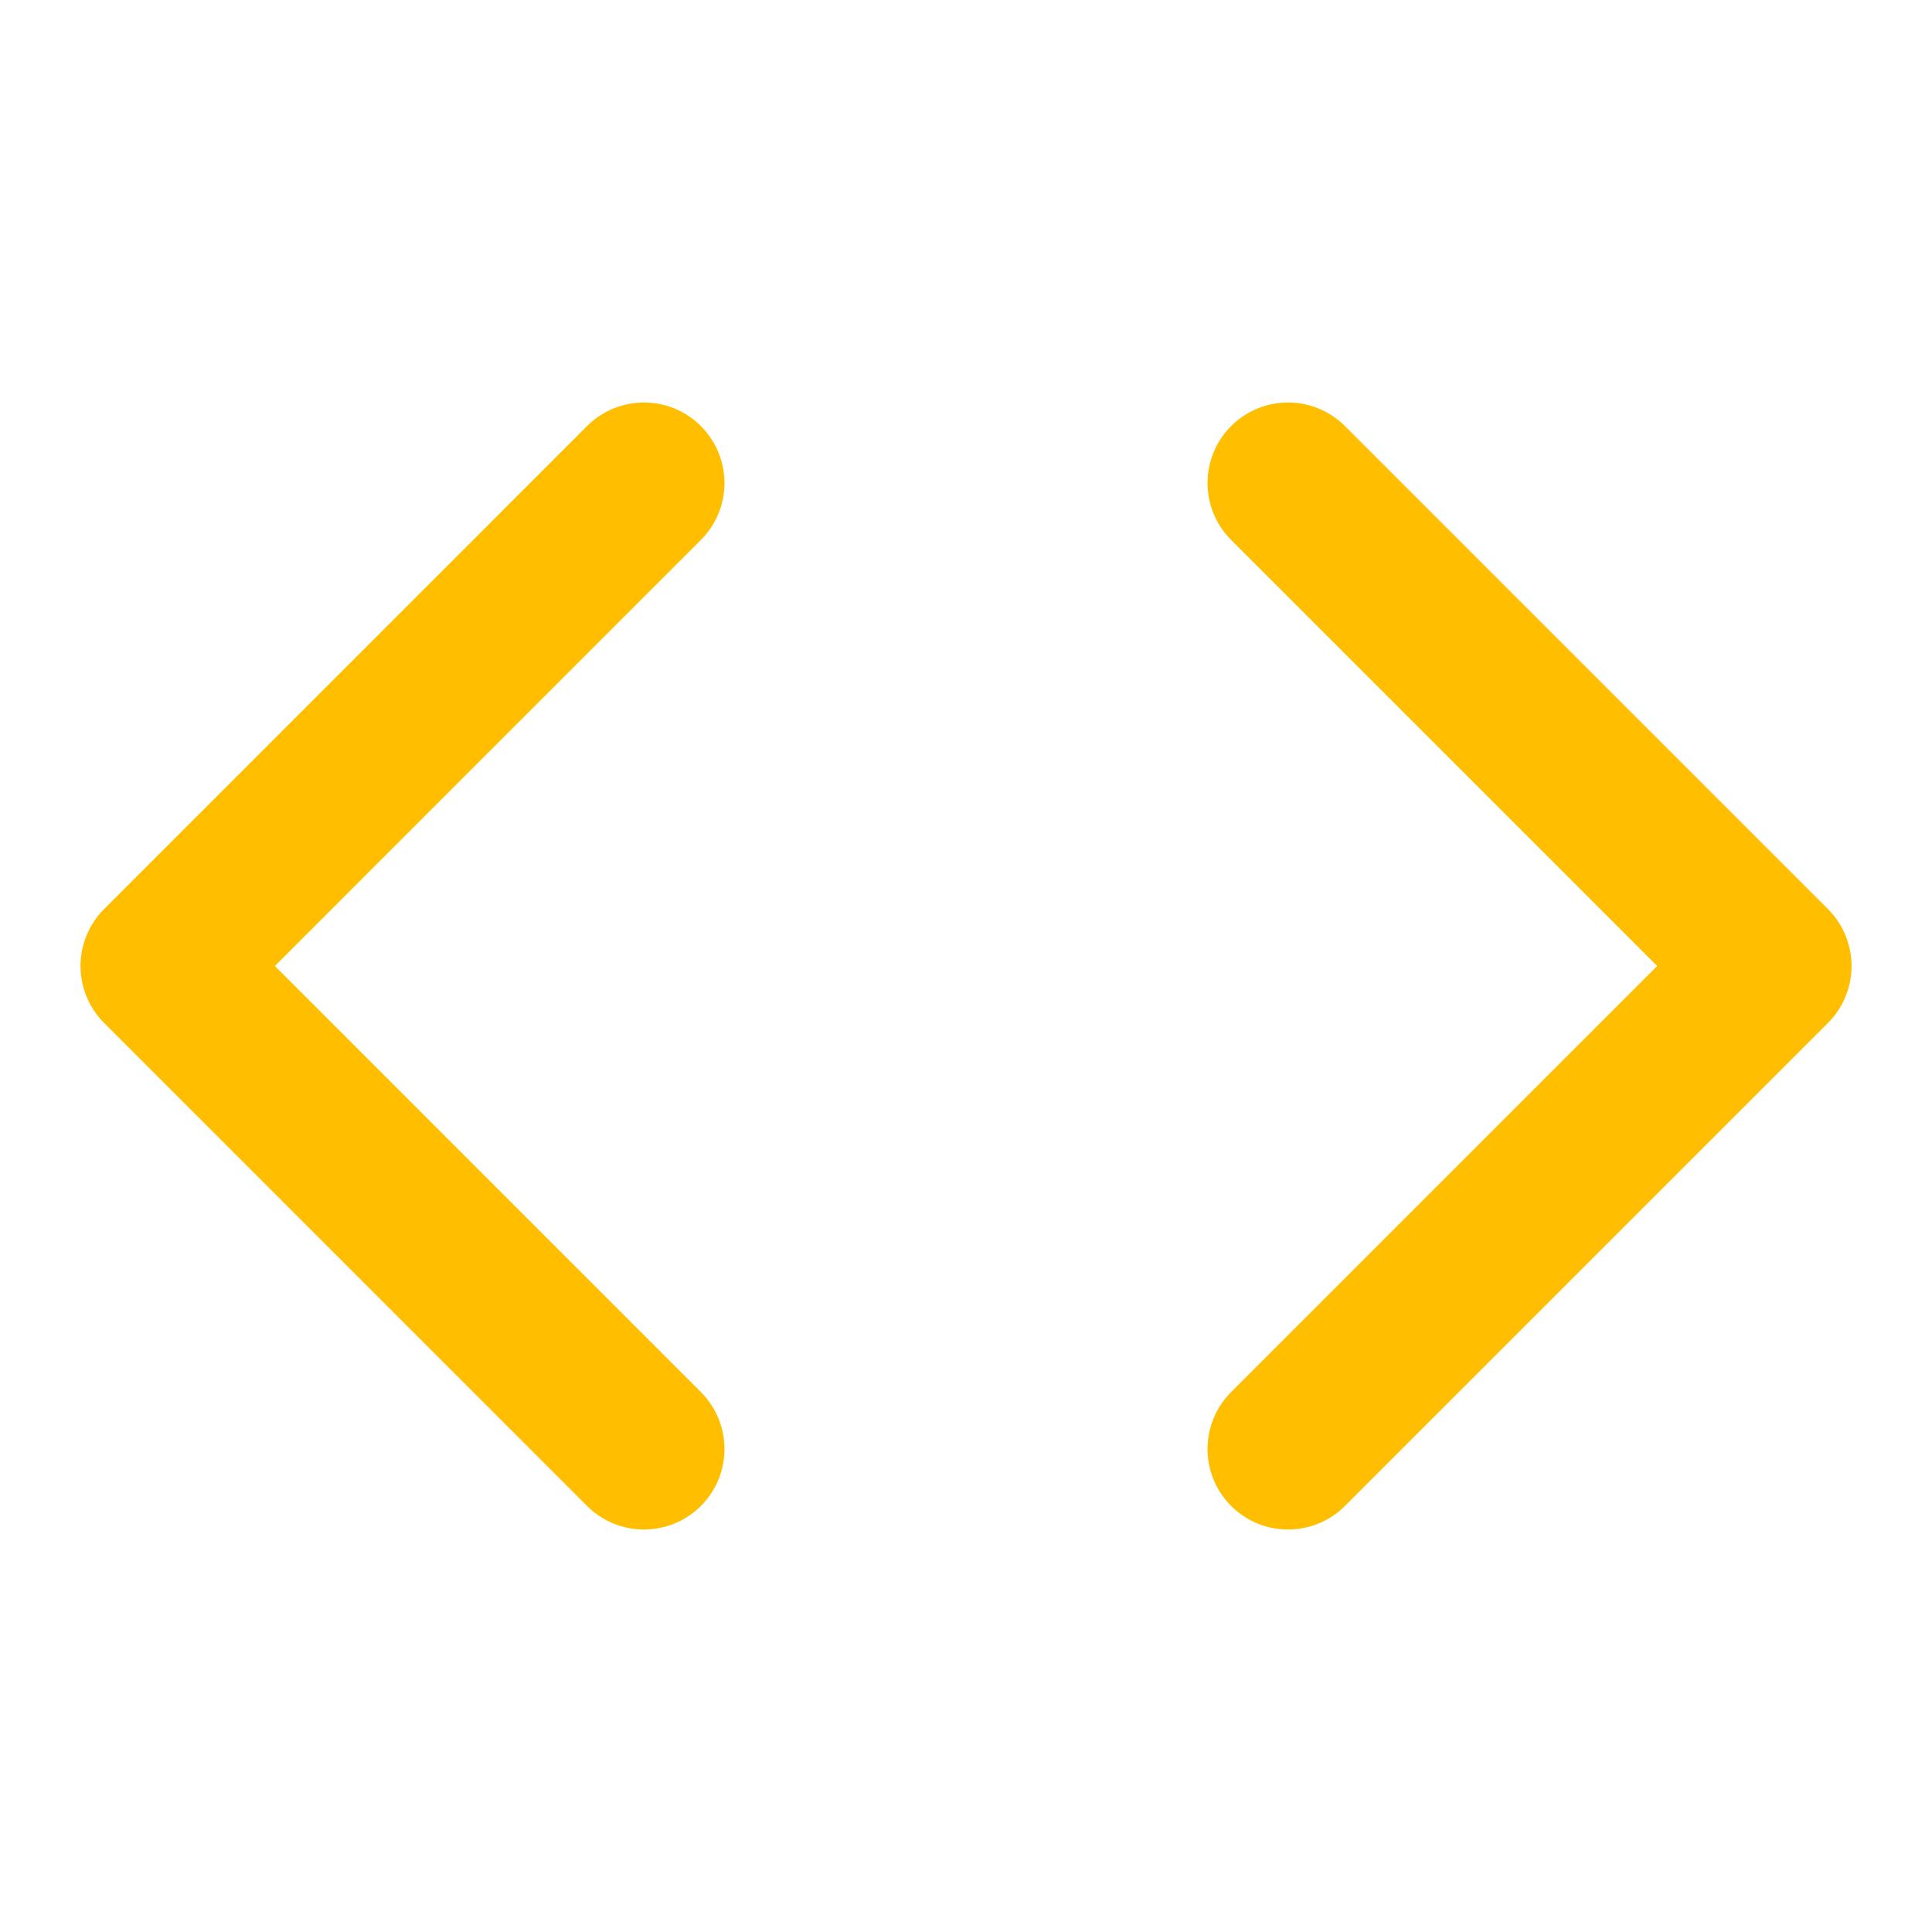
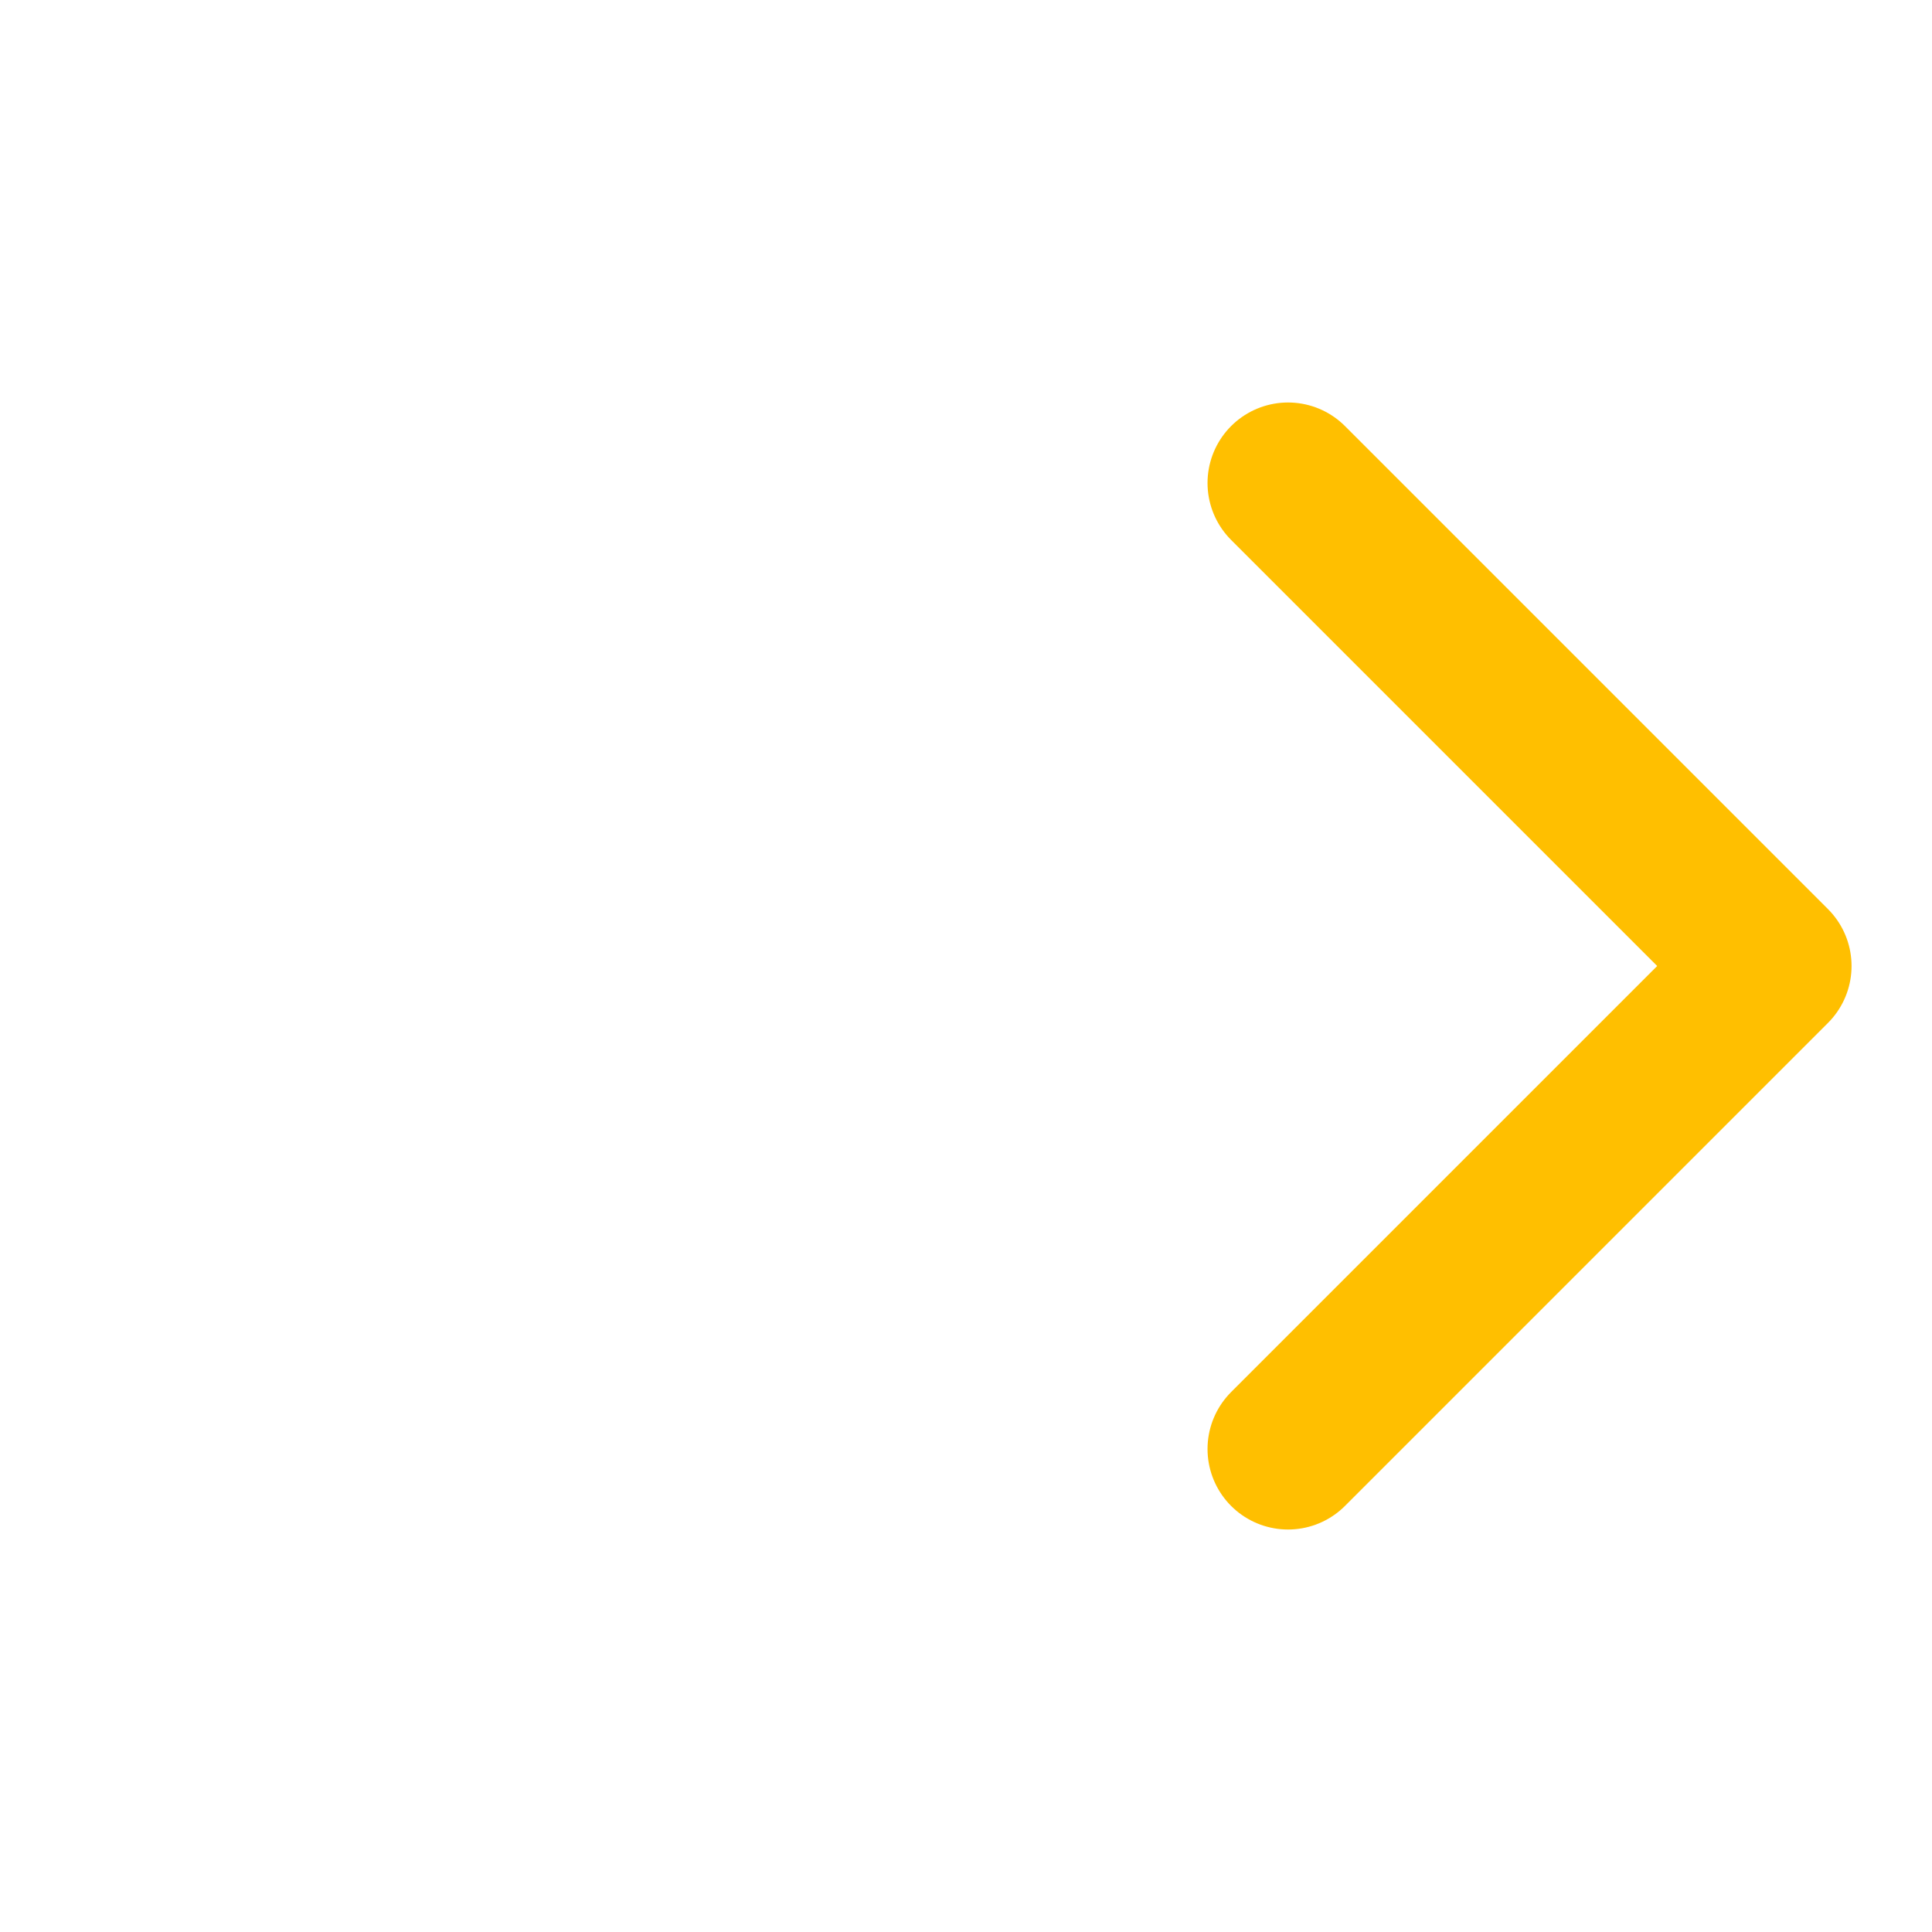
<svg xmlns="http://www.w3.org/2000/svg" width="32" height="32" viewBox="0 0 32 32" fill="none">
  <path d="M21.334 24L29.334 16L21.334 8" stroke="#FFBF00" stroke-width="2.667" stroke-linecap="round" stroke-linejoin="round" />
-   <path d="M10.666 8L2.667 16L10.666 24" stroke="#FFBF00" stroke-width="2.667" stroke-linecap="round" stroke-linejoin="round" />
</svg>